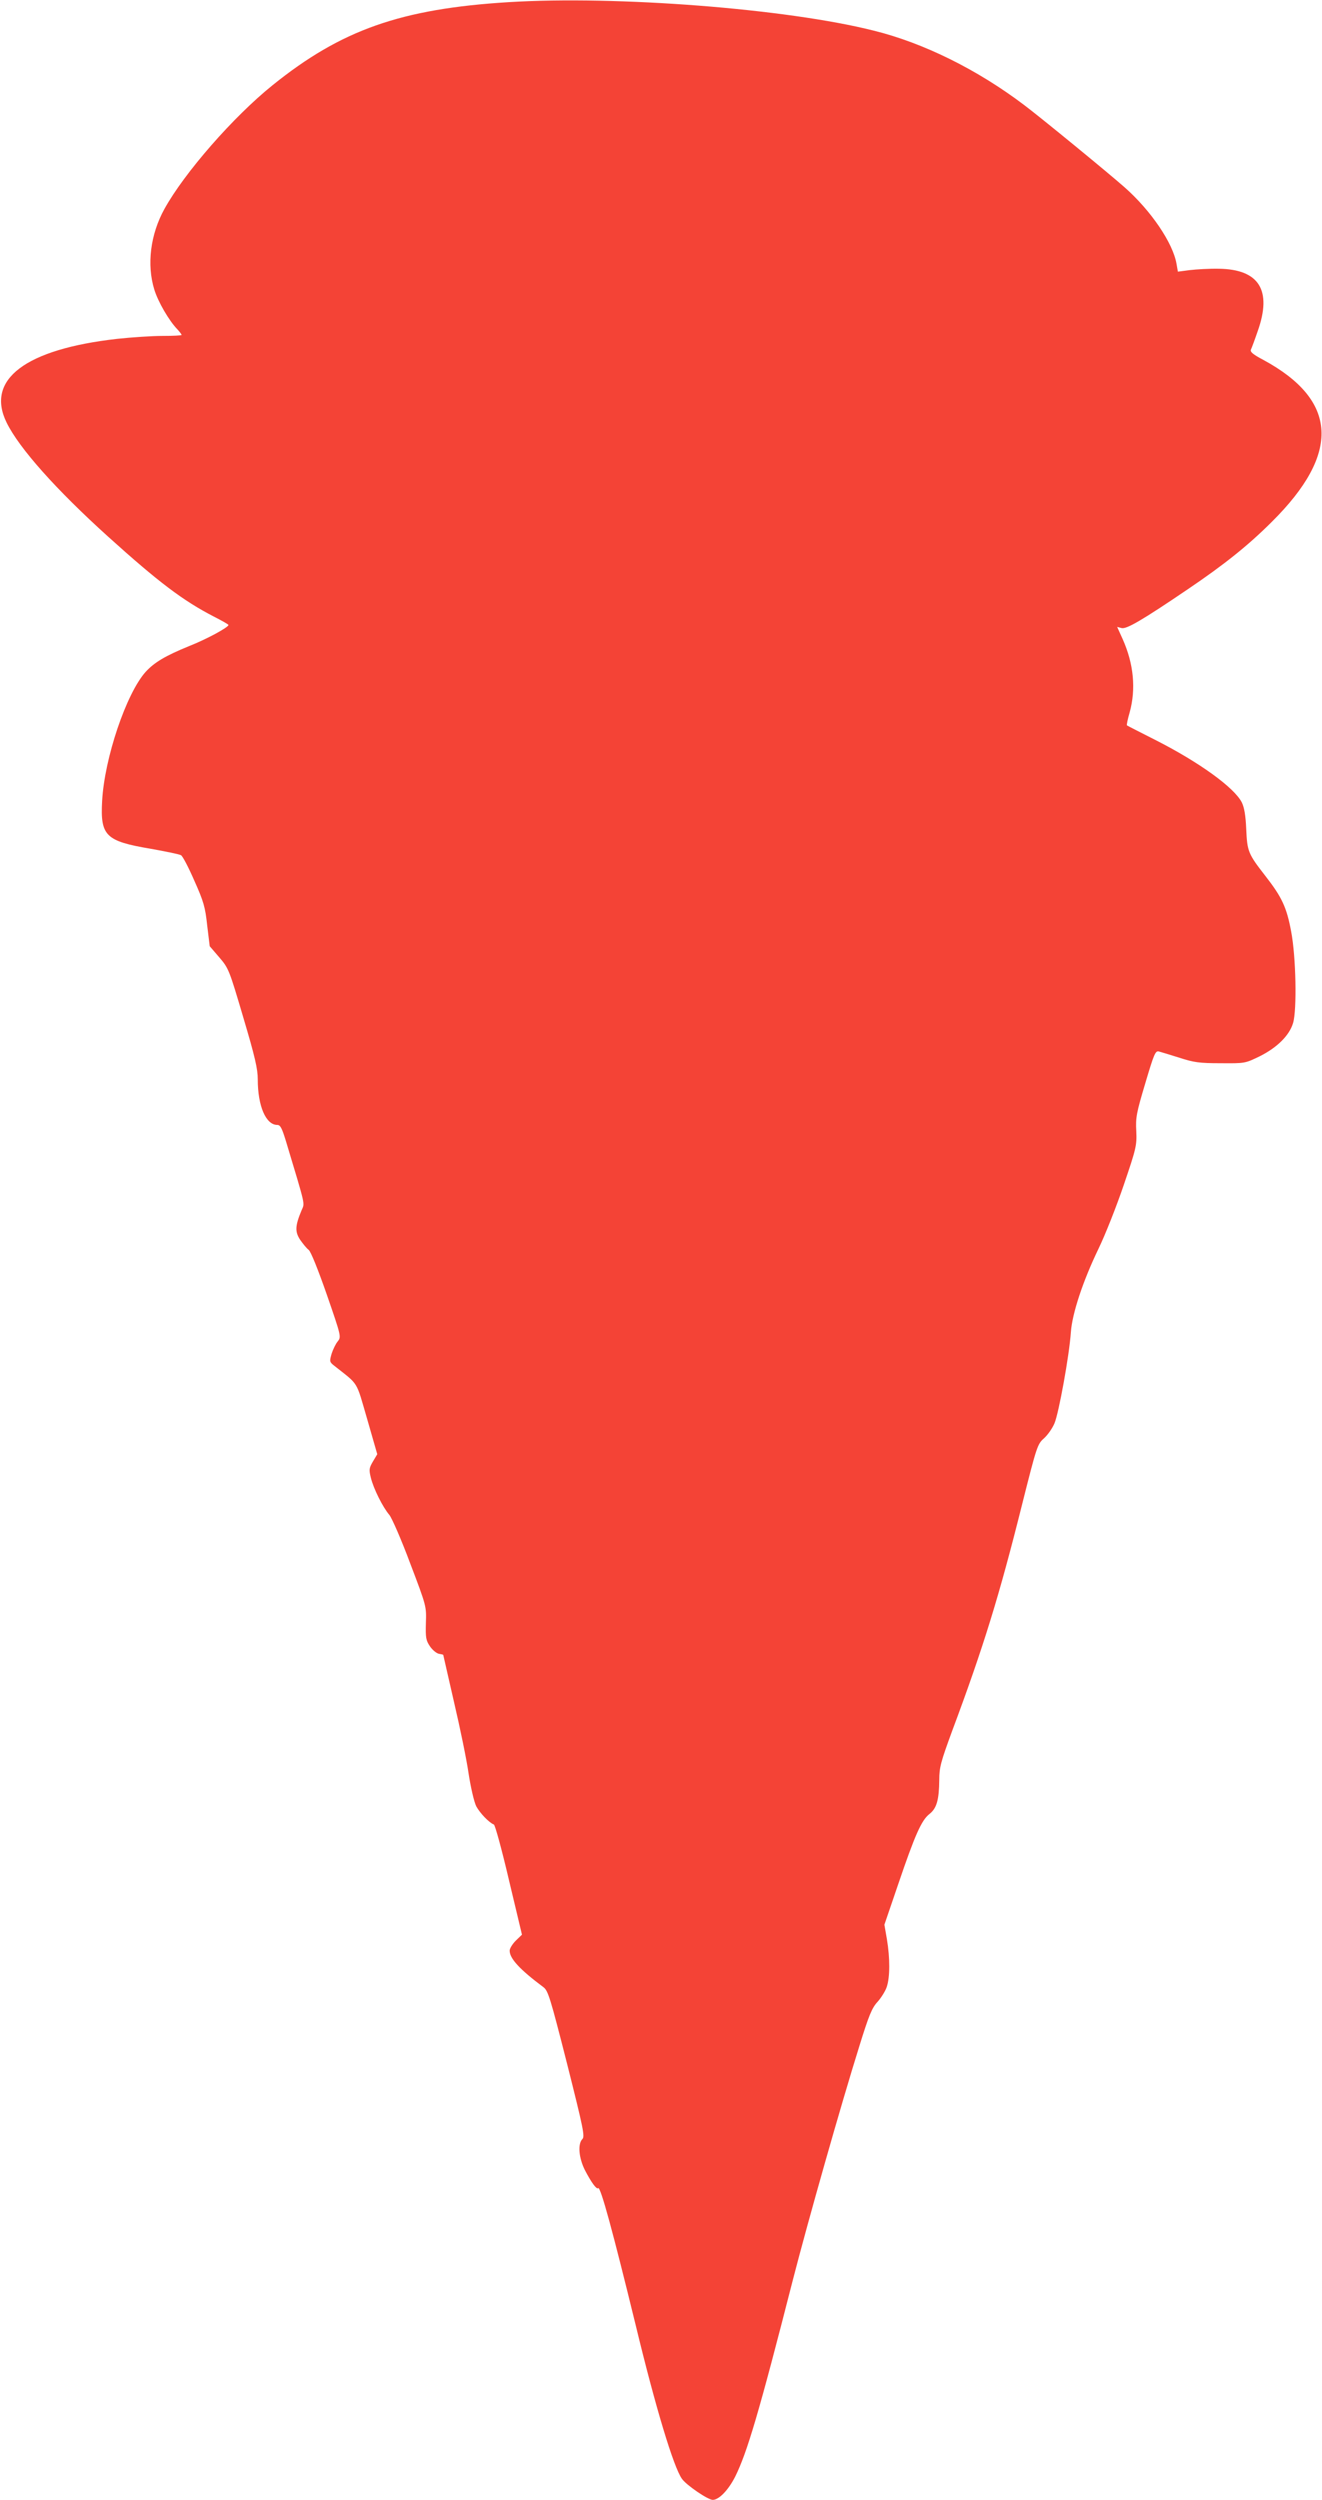
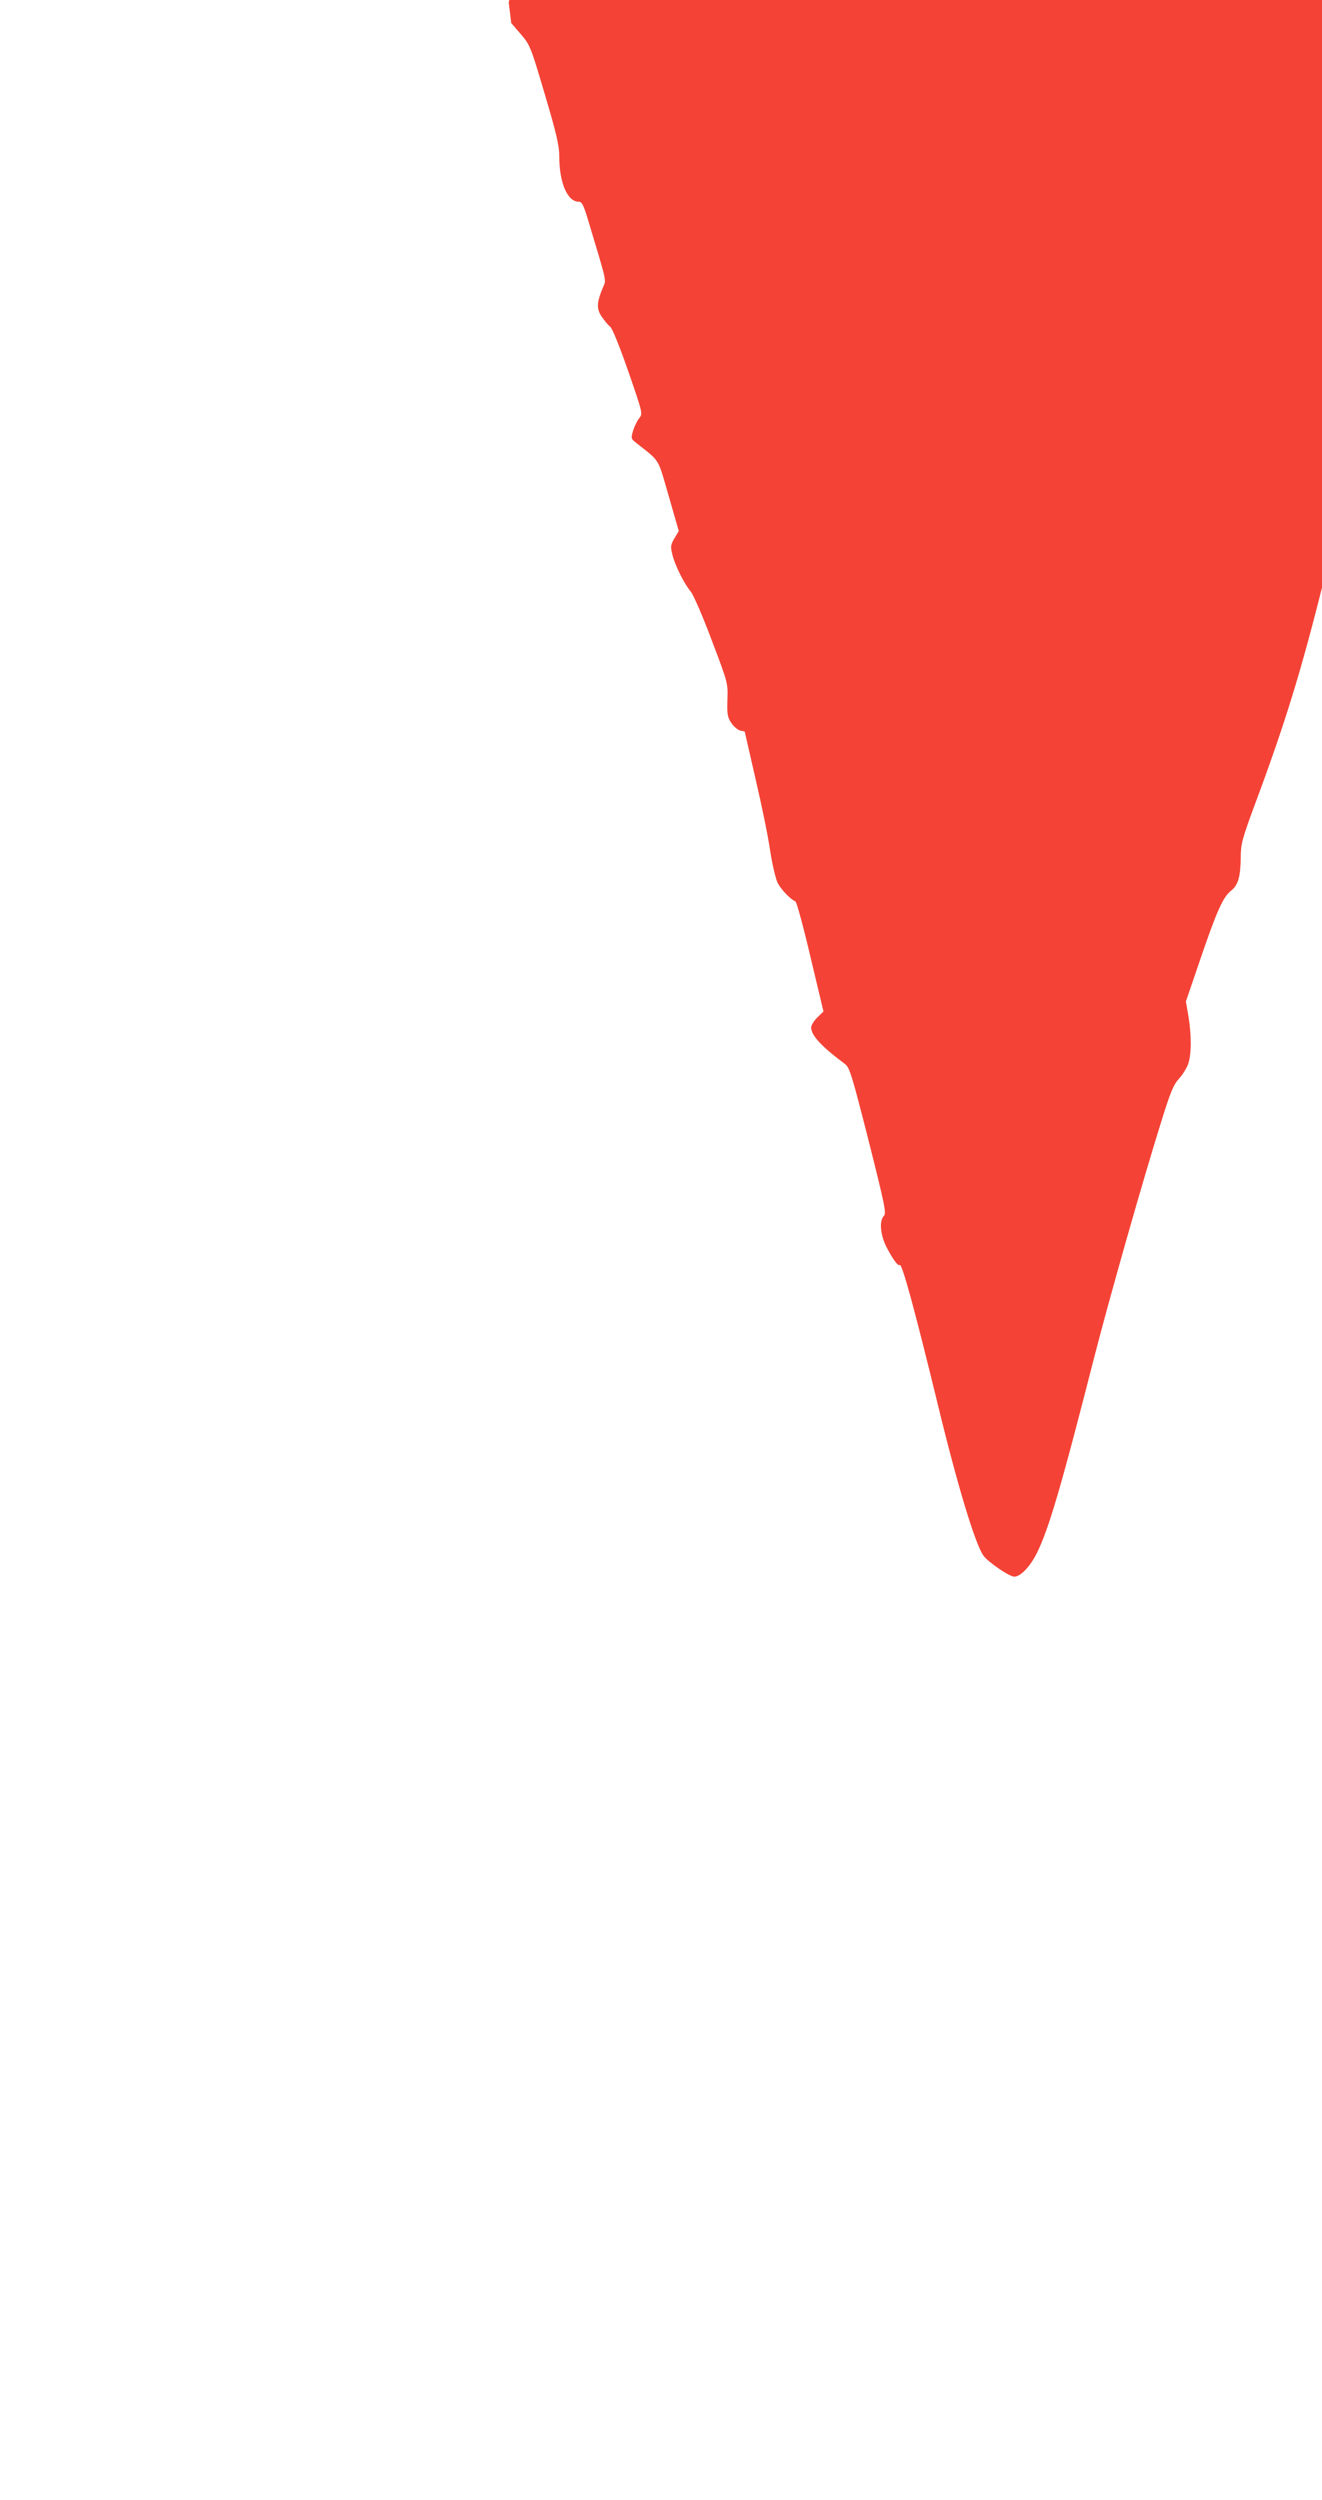
<svg xmlns="http://www.w3.org/2000/svg" version="1.0" width="677pt" height="1280pt" viewBox="0 0 677 1280" preserveAspectRatio="xMidYMid meet">
  <g transform="translate(0,1280) scale(0.1,-0.1)" fill="#f44336" stroke="none">
-     <path d="M2605 12789 c-552 -34 -858 -142 -1210 -426 -200 -161 -451 -448 -553 -633 -72 -130 -91 -285 -52 -412 19 -63 76 -161 119 -205 11 -12 21 -25 21 -28 0 -3 -44 -5 -97 -5 -54 0 -159 -7 -233 -15 -470 -53 -675 -208 -566 -429 64 -131 254 -344 521 -585 257 -232 383 -327 540 -408 41 -21 75 -40 75 -43 0 -12 -110 -72 -201 -108 -123 -50 -179 -84 -223 -132 -99 -110 -211 -441 -223 -661 -10 -179 18 -206 249 -245 78 -14 147 -28 155 -33 8 -4 39 -63 68 -130 48 -107 56 -136 66 -229 l13 -107 49 -57 c48 -56 51 -64 123 -308 60 -202 74 -263 74 -317 0 -137 42 -233 100 -233 16 0 24 -17 44 -82 104 -346 97 -315 80 -356 -33 -79 -34 -109 -7 -150 14 -20 33 -44 44 -52 11 -9 48 -101 93 -230 74 -214 74 -215 55 -239 -10 -12 -24 -41 -31 -63 -11 -39 -11 -42 15 -62 126 -100 109 -72 167 -271 l52 -181 -22 -37 c-20 -34 -21 -42 -11 -83 14 -57 61 -151 95 -191 13 -16 62 -128 107 -249 83 -218 83 -219 80 -304 -2 -75 0 -89 21 -120 13 -19 34 -36 46 -38 12 -2 22 -4 22 -6 0 -1 25 -110 55 -241 31 -132 65 -297 75 -368 11 -71 28 -144 39 -166 19 -35 66 -84 90 -93 6 -1 41 -129 77 -283 l67 -281 -32 -31 c-17 -17 -31 -40 -31 -51 0 -40 51 -96 173 -187 24 -18 35 -54 121 -392 84 -334 92 -373 78 -386 -24 -25 -18 -96 13 -158 32 -62 60 -101 68 -93 12 12 76 -225 193 -704 101 -418 193 -723 236 -784 22 -32 133 -108 158 -108 32 0 80 50 115 119 61 123 122 328 295 1006 79 307 248 902 341 1199 48 155 64 195 93 226 18 20 40 55 47 76 17 50 17 148 1 244 l-13 75 70 205 c87 256 120 330 161 362 37 29 49 72 50 175 0 63 8 92 66 250 160 428 242 694 359 1163 74 294 78 306 111 335 19 17 43 51 54 77 22 52 76 348 84 467 7 96 61 260 141 426 35 72 93 219 130 328 64 188 67 202 64 275 -4 69 1 95 46 245 45 152 52 168 70 163 11 -3 58 -17 105 -32 74 -24 102 -28 211 -28 125 -1 125 -1 201 36 88 44 151 106 170 170 20 67 15 339 -10 469 -23 123 -47 175 -132 284 -88 113 -93 125 -98 240 -3 70 -10 111 -23 137 -39 76 -219 206 -444 320 -77 39 -142 72 -144 74 -2 2 4 32 14 66 33 120 21 249 -36 376 l-28 62 23 -6 c25 -6 103 39 336 197 188 127 312 226 433 347 353 350 339 622 -43 829 -53 28 -69 41 -64 53 4 8 20 51 35 95 74 209 7 316 -199 319 -48 1 -115 -3 -149 -7 l-61 -8 -7 40 c-18 106 -130 272 -266 392 -85 75 -424 353 -514 421 -239 181 -515 318 -770 381 -448 113 -1319 180 -1870 146z" />
+     <path d="M2605 12789 l13 -107 49 -57 c48 -56 51 -64 123 -308 60 -202 74 -263 74 -317 0 -137 42 -233 100 -233 16 0 24 -17 44 -82 104 -346 97 -315 80 -356 -33 -79 -34 -109 -7 -150 14 -20 33 -44 44 -52 11 -9 48 -101 93 -230 74 -214 74 -215 55 -239 -10 -12 -24 -41 -31 -63 -11 -39 -11 -42 15 -62 126 -100 109 -72 167 -271 l52 -181 -22 -37 c-20 -34 -21 -42 -11 -83 14 -57 61 -151 95 -191 13 -16 62 -128 107 -249 83 -218 83 -219 80 -304 -2 -75 0 -89 21 -120 13 -19 34 -36 46 -38 12 -2 22 -4 22 -6 0 -1 25 -110 55 -241 31 -132 65 -297 75 -368 11 -71 28 -144 39 -166 19 -35 66 -84 90 -93 6 -1 41 -129 77 -283 l67 -281 -32 -31 c-17 -17 -31 -40 -31 -51 0 -40 51 -96 173 -187 24 -18 35 -54 121 -392 84 -334 92 -373 78 -386 -24 -25 -18 -96 13 -158 32 -62 60 -101 68 -93 12 12 76 -225 193 -704 101 -418 193 -723 236 -784 22 -32 133 -108 158 -108 32 0 80 50 115 119 61 123 122 328 295 1006 79 307 248 902 341 1199 48 155 64 195 93 226 18 20 40 55 47 76 17 50 17 148 1 244 l-13 75 70 205 c87 256 120 330 161 362 37 29 49 72 50 175 0 63 8 92 66 250 160 428 242 694 359 1163 74 294 78 306 111 335 19 17 43 51 54 77 22 52 76 348 84 467 7 96 61 260 141 426 35 72 93 219 130 328 64 188 67 202 64 275 -4 69 1 95 46 245 45 152 52 168 70 163 11 -3 58 -17 105 -32 74 -24 102 -28 211 -28 125 -1 125 -1 201 36 88 44 151 106 170 170 20 67 15 339 -10 469 -23 123 -47 175 -132 284 -88 113 -93 125 -98 240 -3 70 -10 111 -23 137 -39 76 -219 206 -444 320 -77 39 -142 72 -144 74 -2 2 4 32 14 66 33 120 21 249 -36 376 l-28 62 23 -6 c25 -6 103 39 336 197 188 127 312 226 433 347 353 350 339 622 -43 829 -53 28 -69 41 -64 53 4 8 20 51 35 95 74 209 7 316 -199 319 -48 1 -115 -3 -149 -7 l-61 -8 -7 40 c-18 106 -130 272 -266 392 -85 75 -424 353 -514 421 -239 181 -515 318 -770 381 -448 113 -1319 180 -1870 146z" />
  </g>
</svg>